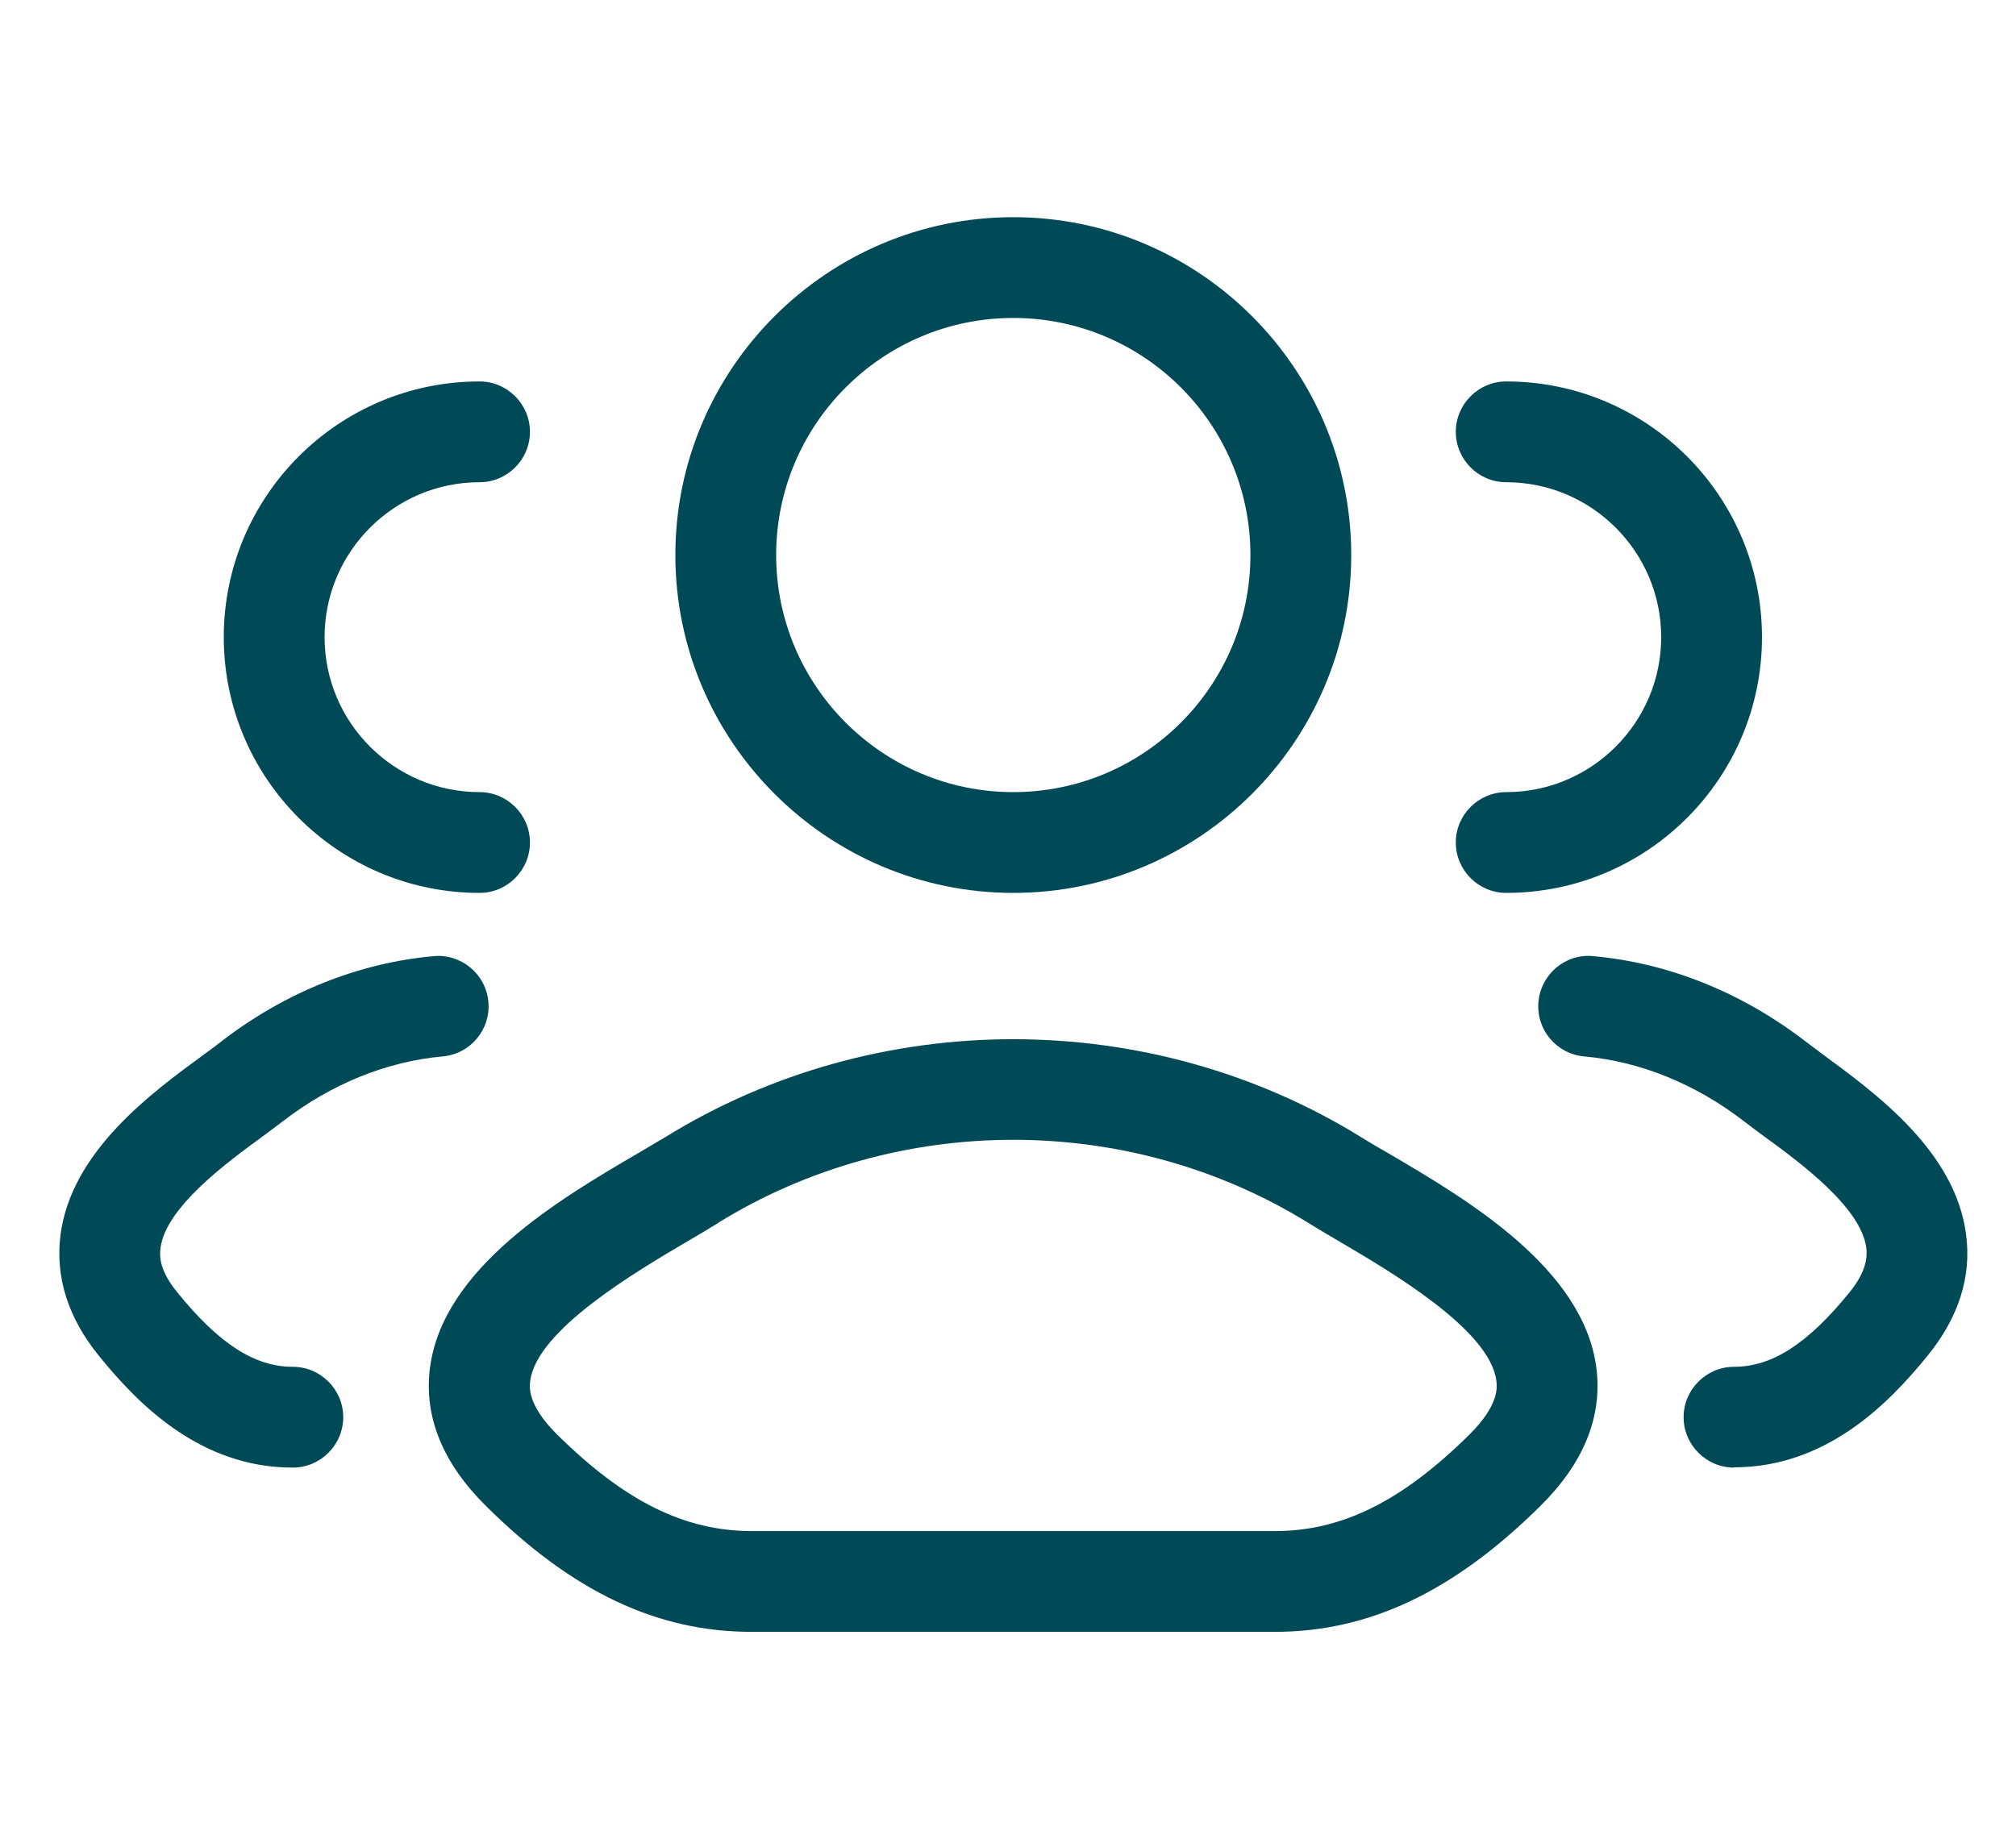
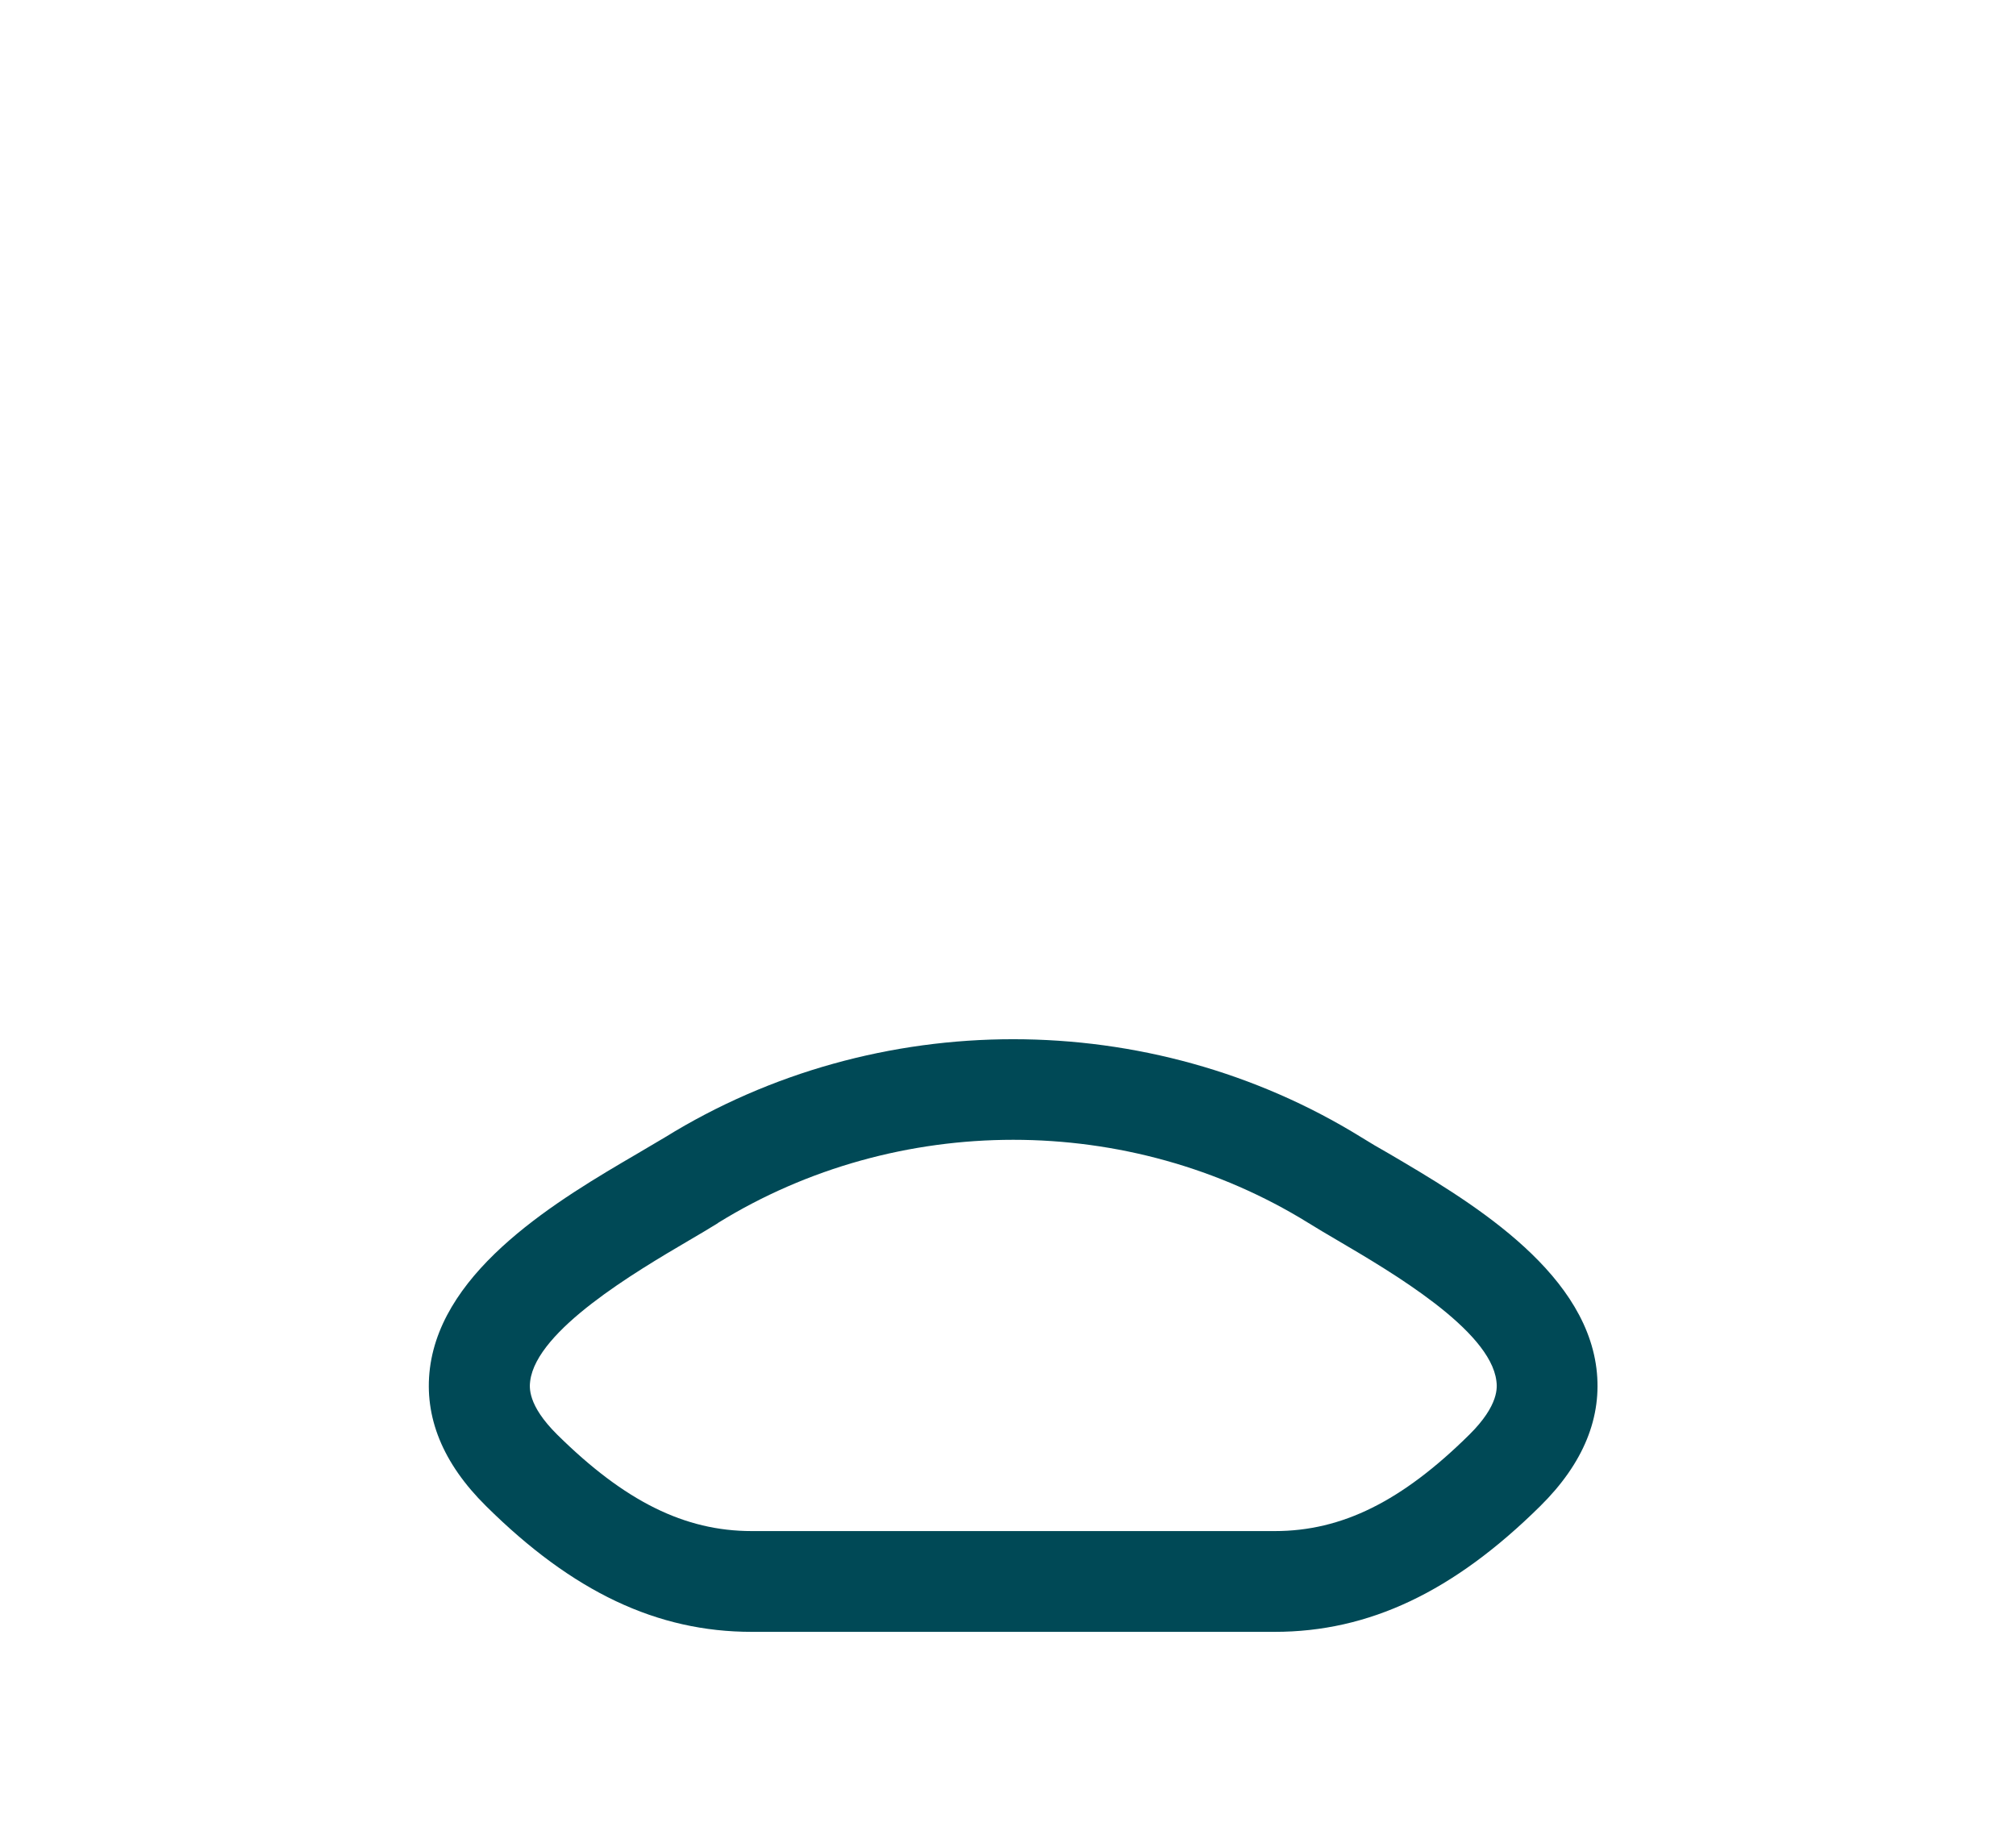
<svg xmlns="http://www.w3.org/2000/svg" width="80" height="73" viewBox="0 0 80 73" fill="none">
-   <path d="M68.81 58.25C67.71 58.25 66.81 57.35 66.81 56.25C66.81 55.15 67.71 54.25 68.81 54.25C70.32 54.25 71.73 53.34 73.39 51.3C74.08 50.45 74.1 49.88 74.06 49.53C73.85 47.92 71.44 46.15 70 45.1C69.7 44.88 69.43 44.68 69.2 44.5C67.28 43.02 65.09 42.13 62.86 41.93C61.76 41.83 60.95 40.86 61.05 39.76C61.15 38.66 62.13 37.84 63.22 37.95C66.21 38.22 69.12 39.39 71.64 41.33C71.85 41.49 72.1 41.67 72.36 41.87C74.44 43.4 77.6 45.7 78.02 49.01C78.24 50.68 77.72 52.3 76.49 53.81C74.95 55.71 72.47 58.24 68.81 58.24V58.25ZM59.77 35.44C58.67 35.44 57.77 34.54 57.77 33.44C57.77 32.34 58.67 31.44 59.77 31.44C63.16 31.44 65.92 28.68 65.92 25.29C65.92 21.9 63.16 19.14 59.77 19.14C58.67 19.14 57.77 18.24 57.77 17.14C57.77 16.04 58.67 15.14 59.77 15.14C65.37 15.14 69.92 19.69 69.92 25.29C69.92 30.89 65.37 35.44 59.77 35.44Z" fill="#004956" />
-   <path d="M11.61 58.25C7.94 58.25 5.47 55.72 3.93 53.82C2.7 52.31 2.19 50.69 2.4 49.02C2.83 45.71 5.98 43.4 8.07 41.87C8.34 41.67 8.58 41.5 8.79 41.33C11.31 39.39 14.22 38.22 17.21 37.95C18.3 37.85 19.28 38.66 19.38 39.76C19.48 40.86 18.67 41.83 17.57 41.93C15.34 42.13 13.15 43.02 11.23 44.5C11 44.68 10.72 44.88 10.43 45.1C8.99 46.15 6.58 47.92 6.37 49.53C6.32 49.88 6.34 50.45 7.04 51.3C8.69 53.34 10.11 54.25 11.62 54.25C12.72 54.25 13.62 55.15 13.62 56.25C13.62 57.35 12.72 58.25 11.62 58.25H11.61ZM19.03 35.44C13.43 35.44 8.88 30.89 8.88 25.29C8.88 19.69 13.43 15.14 19.03 15.14C20.13 15.14 21.03 16.04 21.03 17.14C21.03 18.24 20.13 19.14 19.03 19.14C15.64 19.14 12.88 21.9 12.88 25.29C12.88 28.68 15.64 31.44 19.03 31.44C20.13 31.44 21.03 32.34 21.03 33.44C21.03 34.54 20.13 35.44 19.03 35.44Z" fill="#004956" />
  <path d="M50.59 64.77H29.83C26.08 64.77 22.73 63.19 19.29 59.78C17.57 58.08 16.82 56.24 17.06 54.31C17.56 50.33 22.21 47.59 25.29 45.79C25.69 45.55 26.07 45.33 26.39 45.14C34.78 39.95 45.63 39.95 54.02 45.14C54.34 45.34 54.71 45.56 55.12 45.79C58.2 47.6 62.85 50.33 63.35 54.31C63.59 56.24 62.84 58.08 61.12 59.78C57.68 63.18 54.33 64.77 50.58 64.77H50.59ZM28.5 48.54C28.16 48.75 27.76 48.99 27.33 49.24C25.22 50.48 21.3 52.79 21.04 54.81C21.01 55.05 20.92 55.76 22.11 56.94C24.79 59.59 27.17 60.77 29.83 60.77H50.59C53.25 60.77 55.63 59.59 58.31 56.94C59.5 55.76 59.41 55.04 59.38 54.81C59.13 52.78 55.2 50.48 53.09 49.24C52.66 48.99 52.26 48.75 51.92 48.54C44.81 44.14 35.61 44.14 28.49 48.54H28.5Z" fill="#004956" />
-   <path d="M40.21 35.44C32.82 35.44 26.8 29.42 26.8 22.03C26.8 14.64 32.82 8.62 40.21 8.62C47.6 8.62 53.62 14.64 53.62 22.03C53.62 29.42 47.6 35.44 40.21 35.44ZM40.21 12.62C35.02 12.62 30.8 16.84 30.8 22.03C30.8 27.22 35.02 31.44 40.21 31.44C45.4 31.44 49.62 27.22 49.62 22.03C49.62 16.84 45.4 12.62 40.21 12.62Z" fill="#004956" />
</svg>